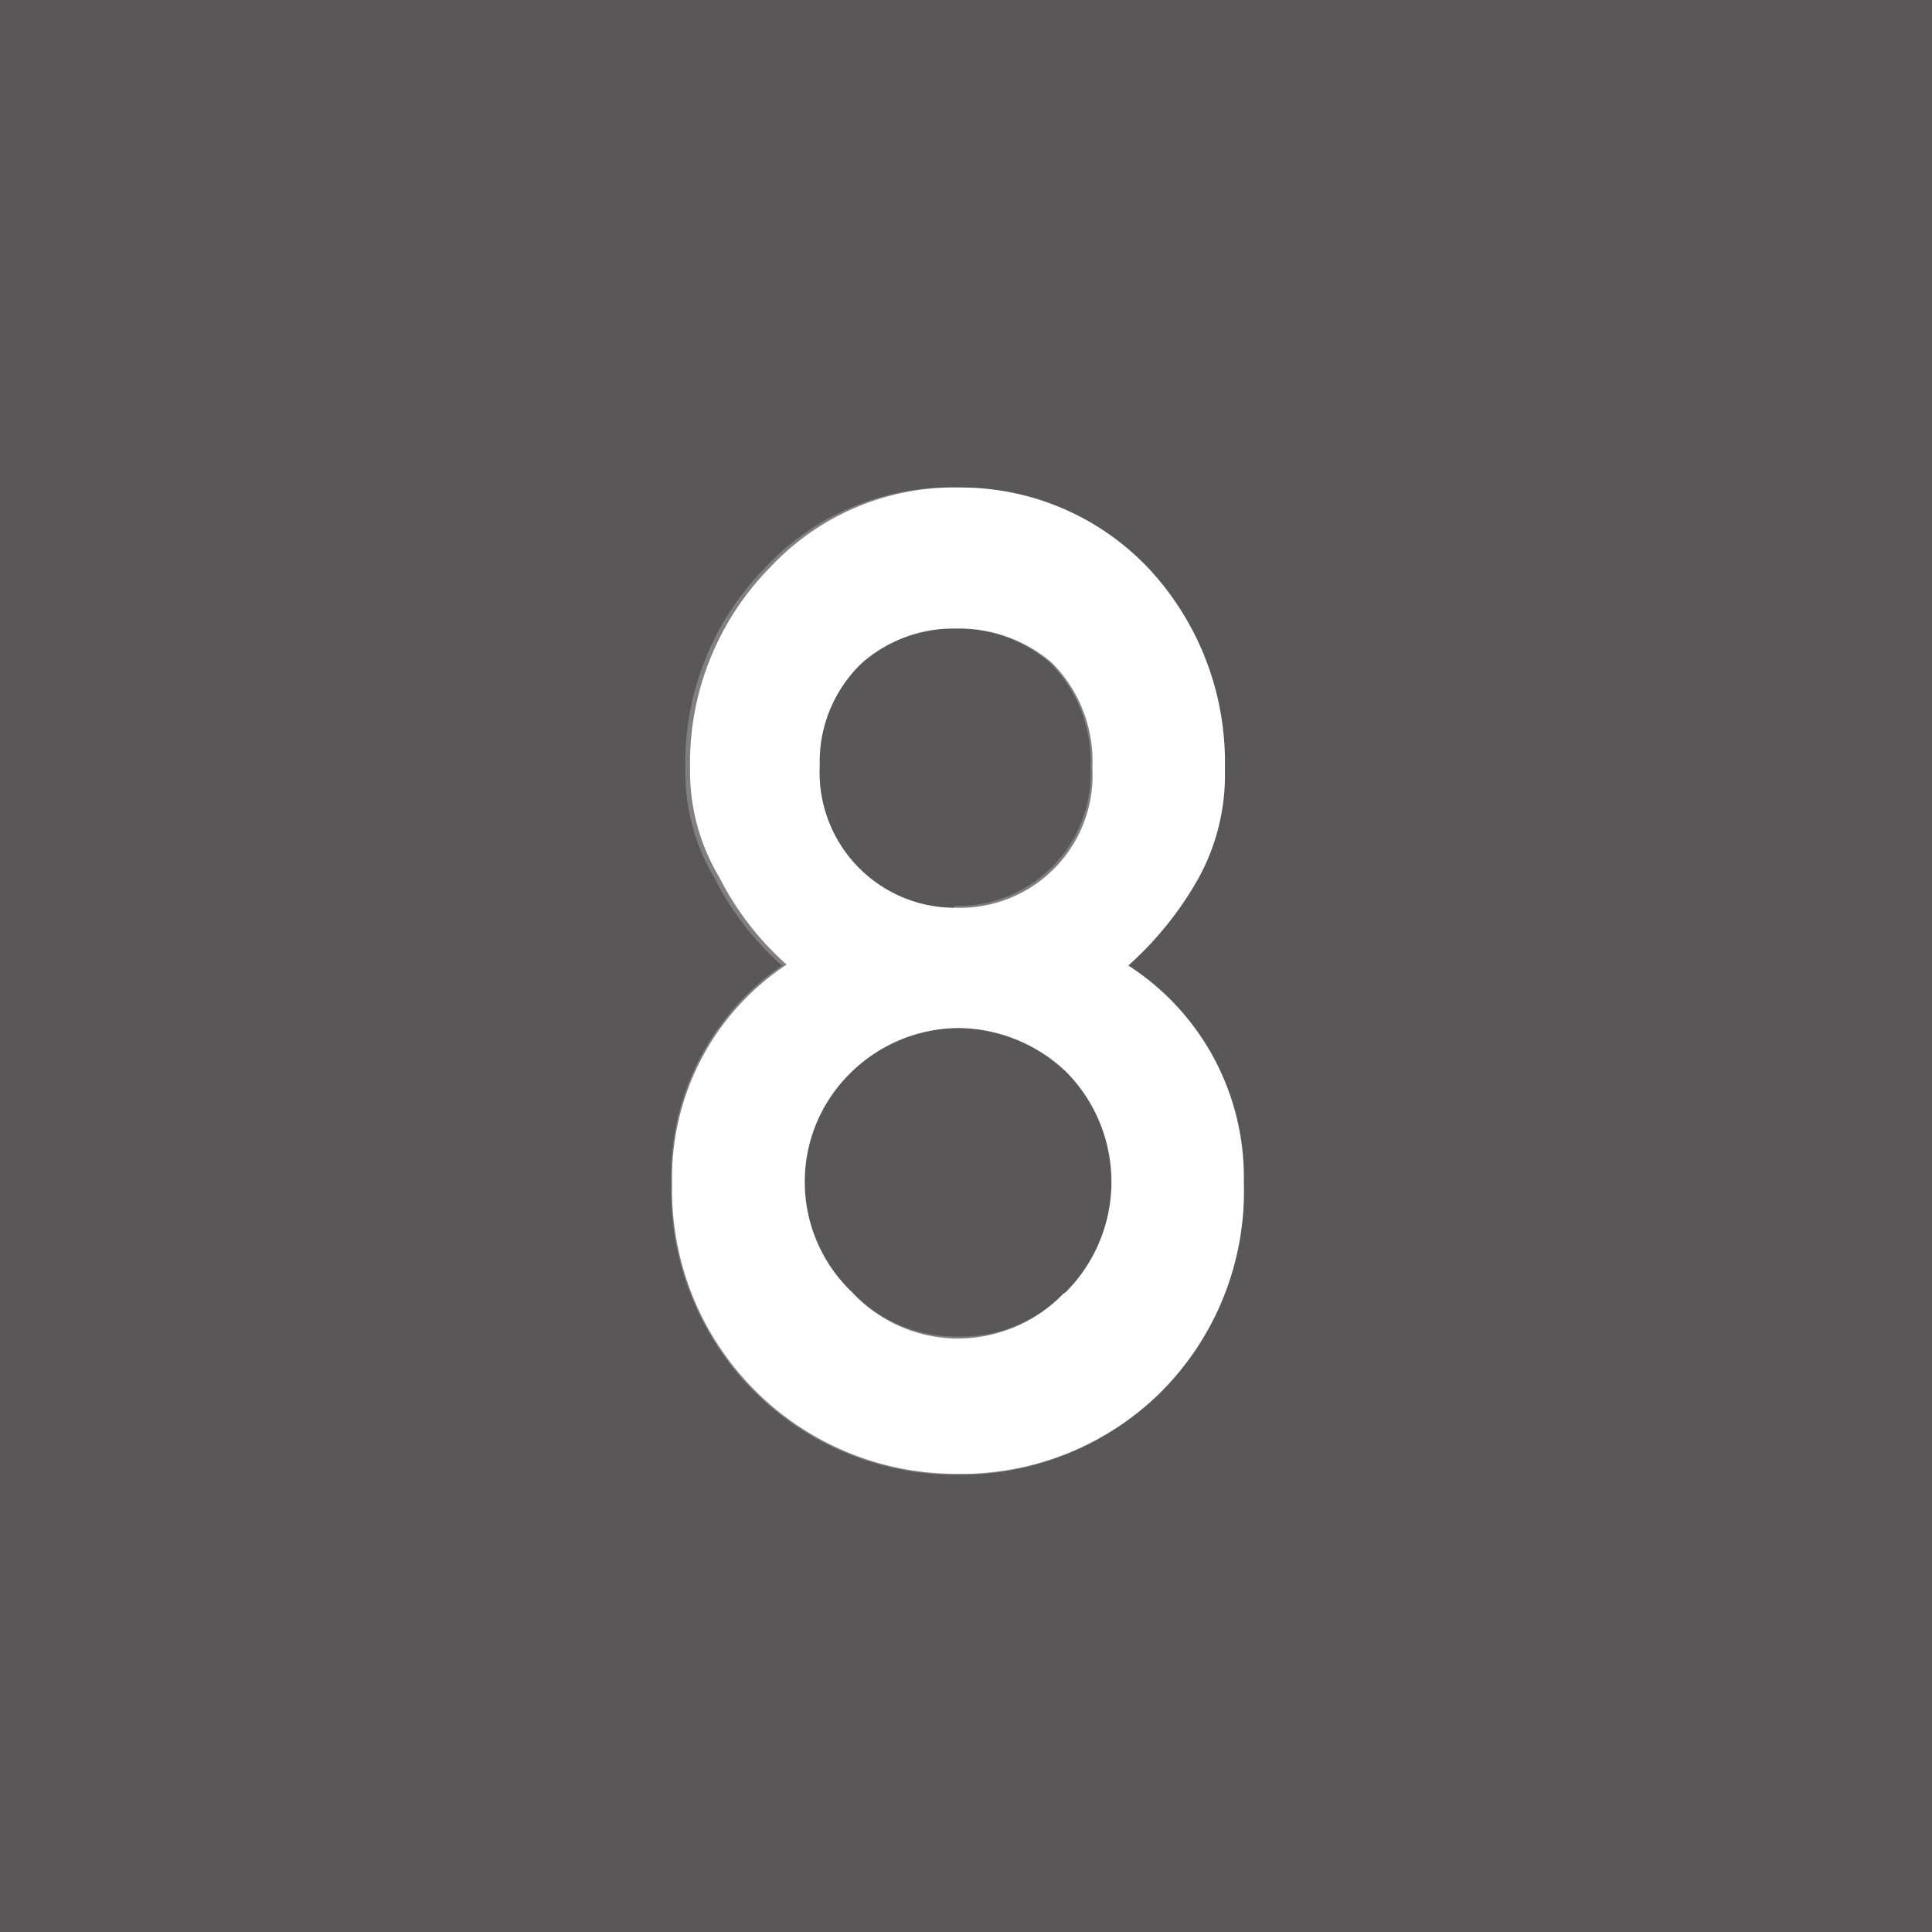
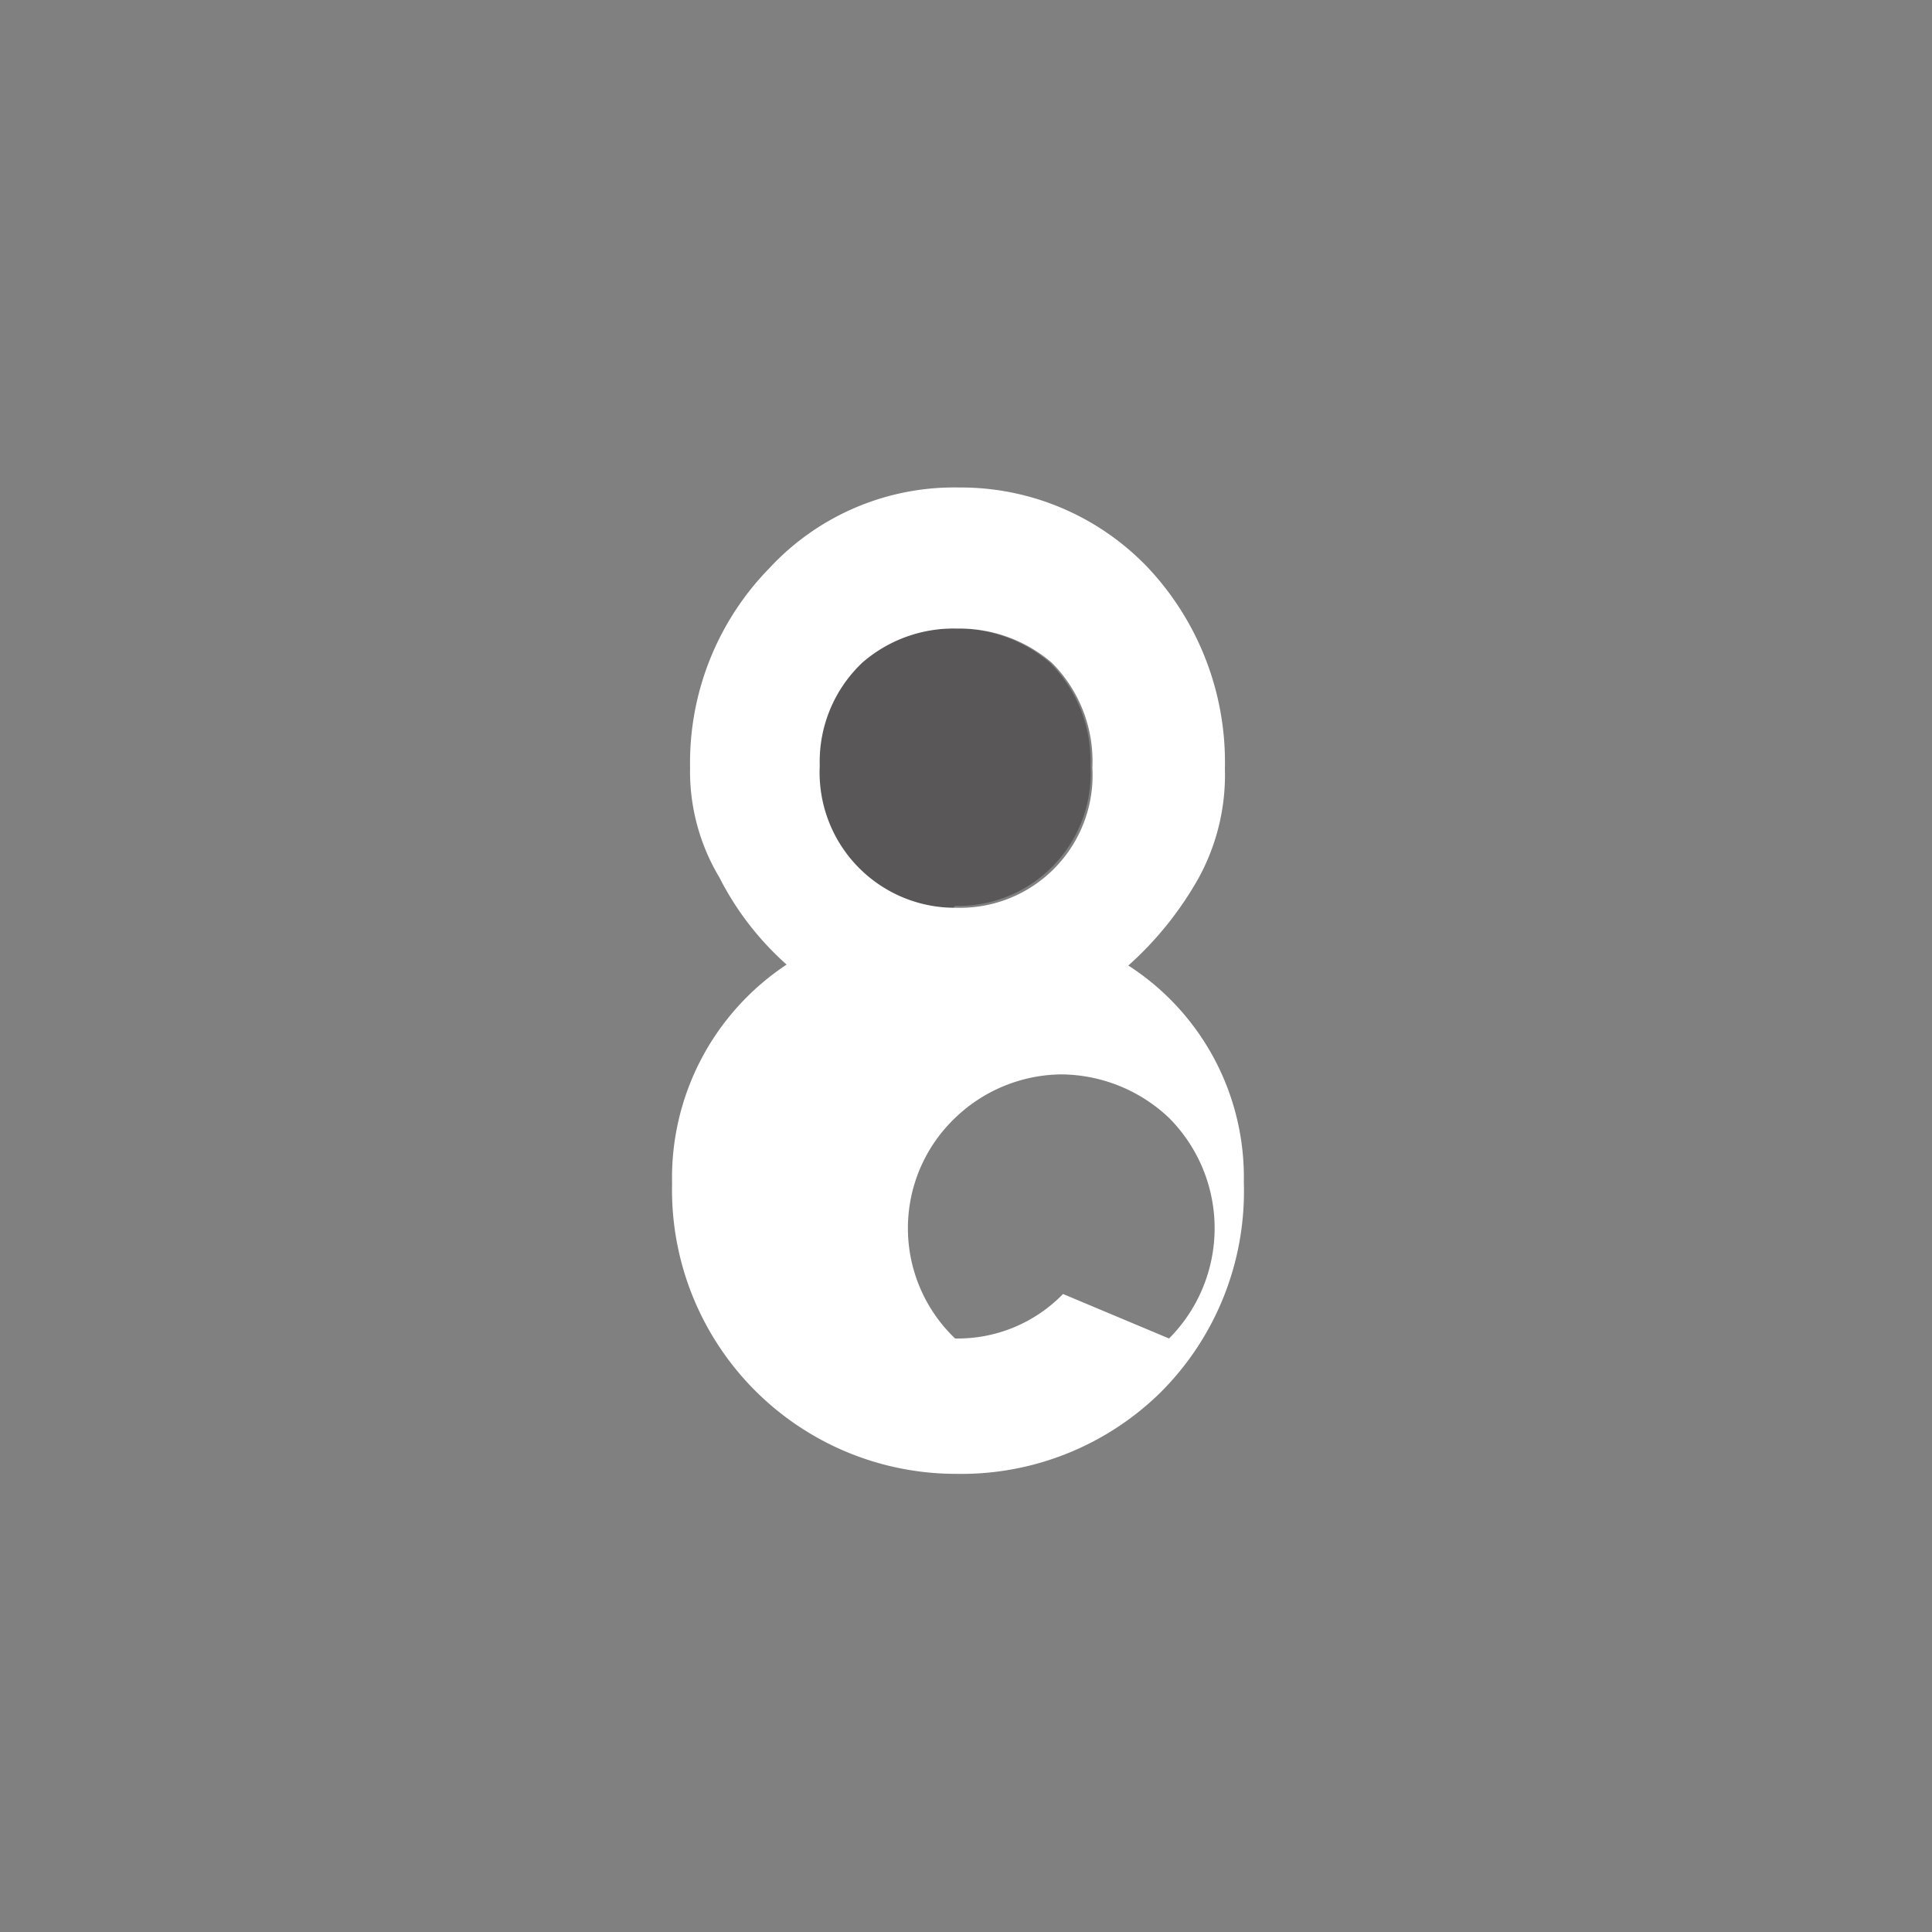
<svg xmlns="http://www.w3.org/2000/svg" viewBox="0 0 20.41 20.41">
  <rect x="0" y="0" width="20.41" height="20.41" fill="#808080" stroke="none" />
  <defs>
    <style>.cls-1{fill:#595757;}.cls-2{fill:#fff;}</style>
  </defs>
  <g id="レイヤー_2" data-name="レイヤー 2">
    <g id="レイヤー_1-2" data-name="レイヤー 1">
-       <path class="cls-1" d="M10.09,10.86A1.64,1.64,0,0,0,9,11.32a1.61,1.61,0,0,0,0,2.33,1.53,1.53,0,0,0,1.12.47,1.55,1.55,0,0,0,1.14-.47,1.65,1.65,0,0,0,0-2.33A1.67,1.67,0,0,0,10.09,10.86Z" />
      <path class="cls-1" d="M10.09,9.57a1.4,1.4,0,0,0,1.43-1.48A1.47,1.47,0,0,0,11.09,7a1.5,1.5,0,0,0-1-.36,1.47,1.47,0,0,0-1,.36,1.44,1.44,0,0,0-.45,1.11,1.43,1.43,0,0,0,1.43,1.48Z" />
-       <path class="cls-1" d="M0,0V20.41H20.41V0ZM12.25,14.72a3,3,0,0,1-2.16.86,3,3,0,0,1-3-3.07A2.7,2.7,0,0,1,8.26,10.2a3.12,3.12,0,0,1-.71-.92,2.18,2.18,0,0,1-.31-1.16A2.94,2.94,0,0,1,8.08,6a2.66,2.66,0,0,1,2-.85,2.73,2.73,0,0,1,2,.85,3,3,0,0,1,.81,2.11,2.27,2.27,0,0,1-.28,1.16,3.61,3.61,0,0,1-.74.92,2.66,2.66,0,0,1,1.21,2.3A3,3,0,0,1,12.25,14.72Z" />
-       <path class="cls-2" d="M11.92,10.2a3.61,3.61,0,0,0,.74-.92,2.27,2.27,0,0,0,.28-1.16A3,3,0,0,0,12.13,6a2.73,2.73,0,0,0-2-.85,2.66,2.66,0,0,0-2,.85,2.94,2.94,0,0,0-.84,2.11,2.18,2.18,0,0,0,.31,1.16,3.12,3.12,0,0,0,.71.92,2.7,2.7,0,0,0-1.21,2.31,3,3,0,0,0,3,3.07,3,3,0,0,0,2.16-.86,3,3,0,0,0,.88-2.22A2.66,2.66,0,0,0,11.92,10.2ZM9.11,7a1.47,1.47,0,0,1,1-.36,1.5,1.5,0,0,1,1,.36,1.47,1.47,0,0,1,.43,1.11,1.4,1.4,0,0,1-1.43,1.48A1.43,1.43,0,0,1,8.66,8.09,1.44,1.44,0,0,1,9.11,7Zm2.12,6.67a1.55,1.55,0,0,1-1.14.47A1.53,1.53,0,0,1,9,13.65a1.61,1.61,0,0,1,0-2.33,1.64,1.64,0,0,1,1.12-.46,1.67,1.67,0,0,1,1.14.46,1.65,1.65,0,0,1,0,2.33Z" />
+       <path class="cls-2" d="M11.92,10.2a3.61,3.61,0,0,0,.74-.92,2.27,2.27,0,0,0,.28-1.16A3,3,0,0,0,12.13,6a2.73,2.73,0,0,0-2-.85,2.66,2.66,0,0,0-2,.85,2.94,2.94,0,0,0-.84,2.11,2.18,2.18,0,0,0,.31,1.16,3.12,3.12,0,0,0,.71.92,2.7,2.7,0,0,0-1.21,2.31,3,3,0,0,0,3,3.07,3,3,0,0,0,2.16-.86,3,3,0,0,0,.88-2.22A2.66,2.66,0,0,0,11.92,10.2ZM9.11,7a1.47,1.47,0,0,1,1-.36,1.5,1.5,0,0,1,1,.36,1.47,1.47,0,0,1,.43,1.11,1.4,1.4,0,0,1-1.43,1.48A1.43,1.43,0,0,1,8.66,8.09,1.44,1.44,0,0,1,9.11,7Zm2.12,6.67a1.55,1.55,0,0,1-1.14.47a1.61,1.61,0,0,1,0-2.33,1.64,1.64,0,0,1,1.12-.46,1.67,1.67,0,0,1,1.14.46,1.65,1.65,0,0,1,0,2.33Z" />
    </g>
  </g>
</svg>